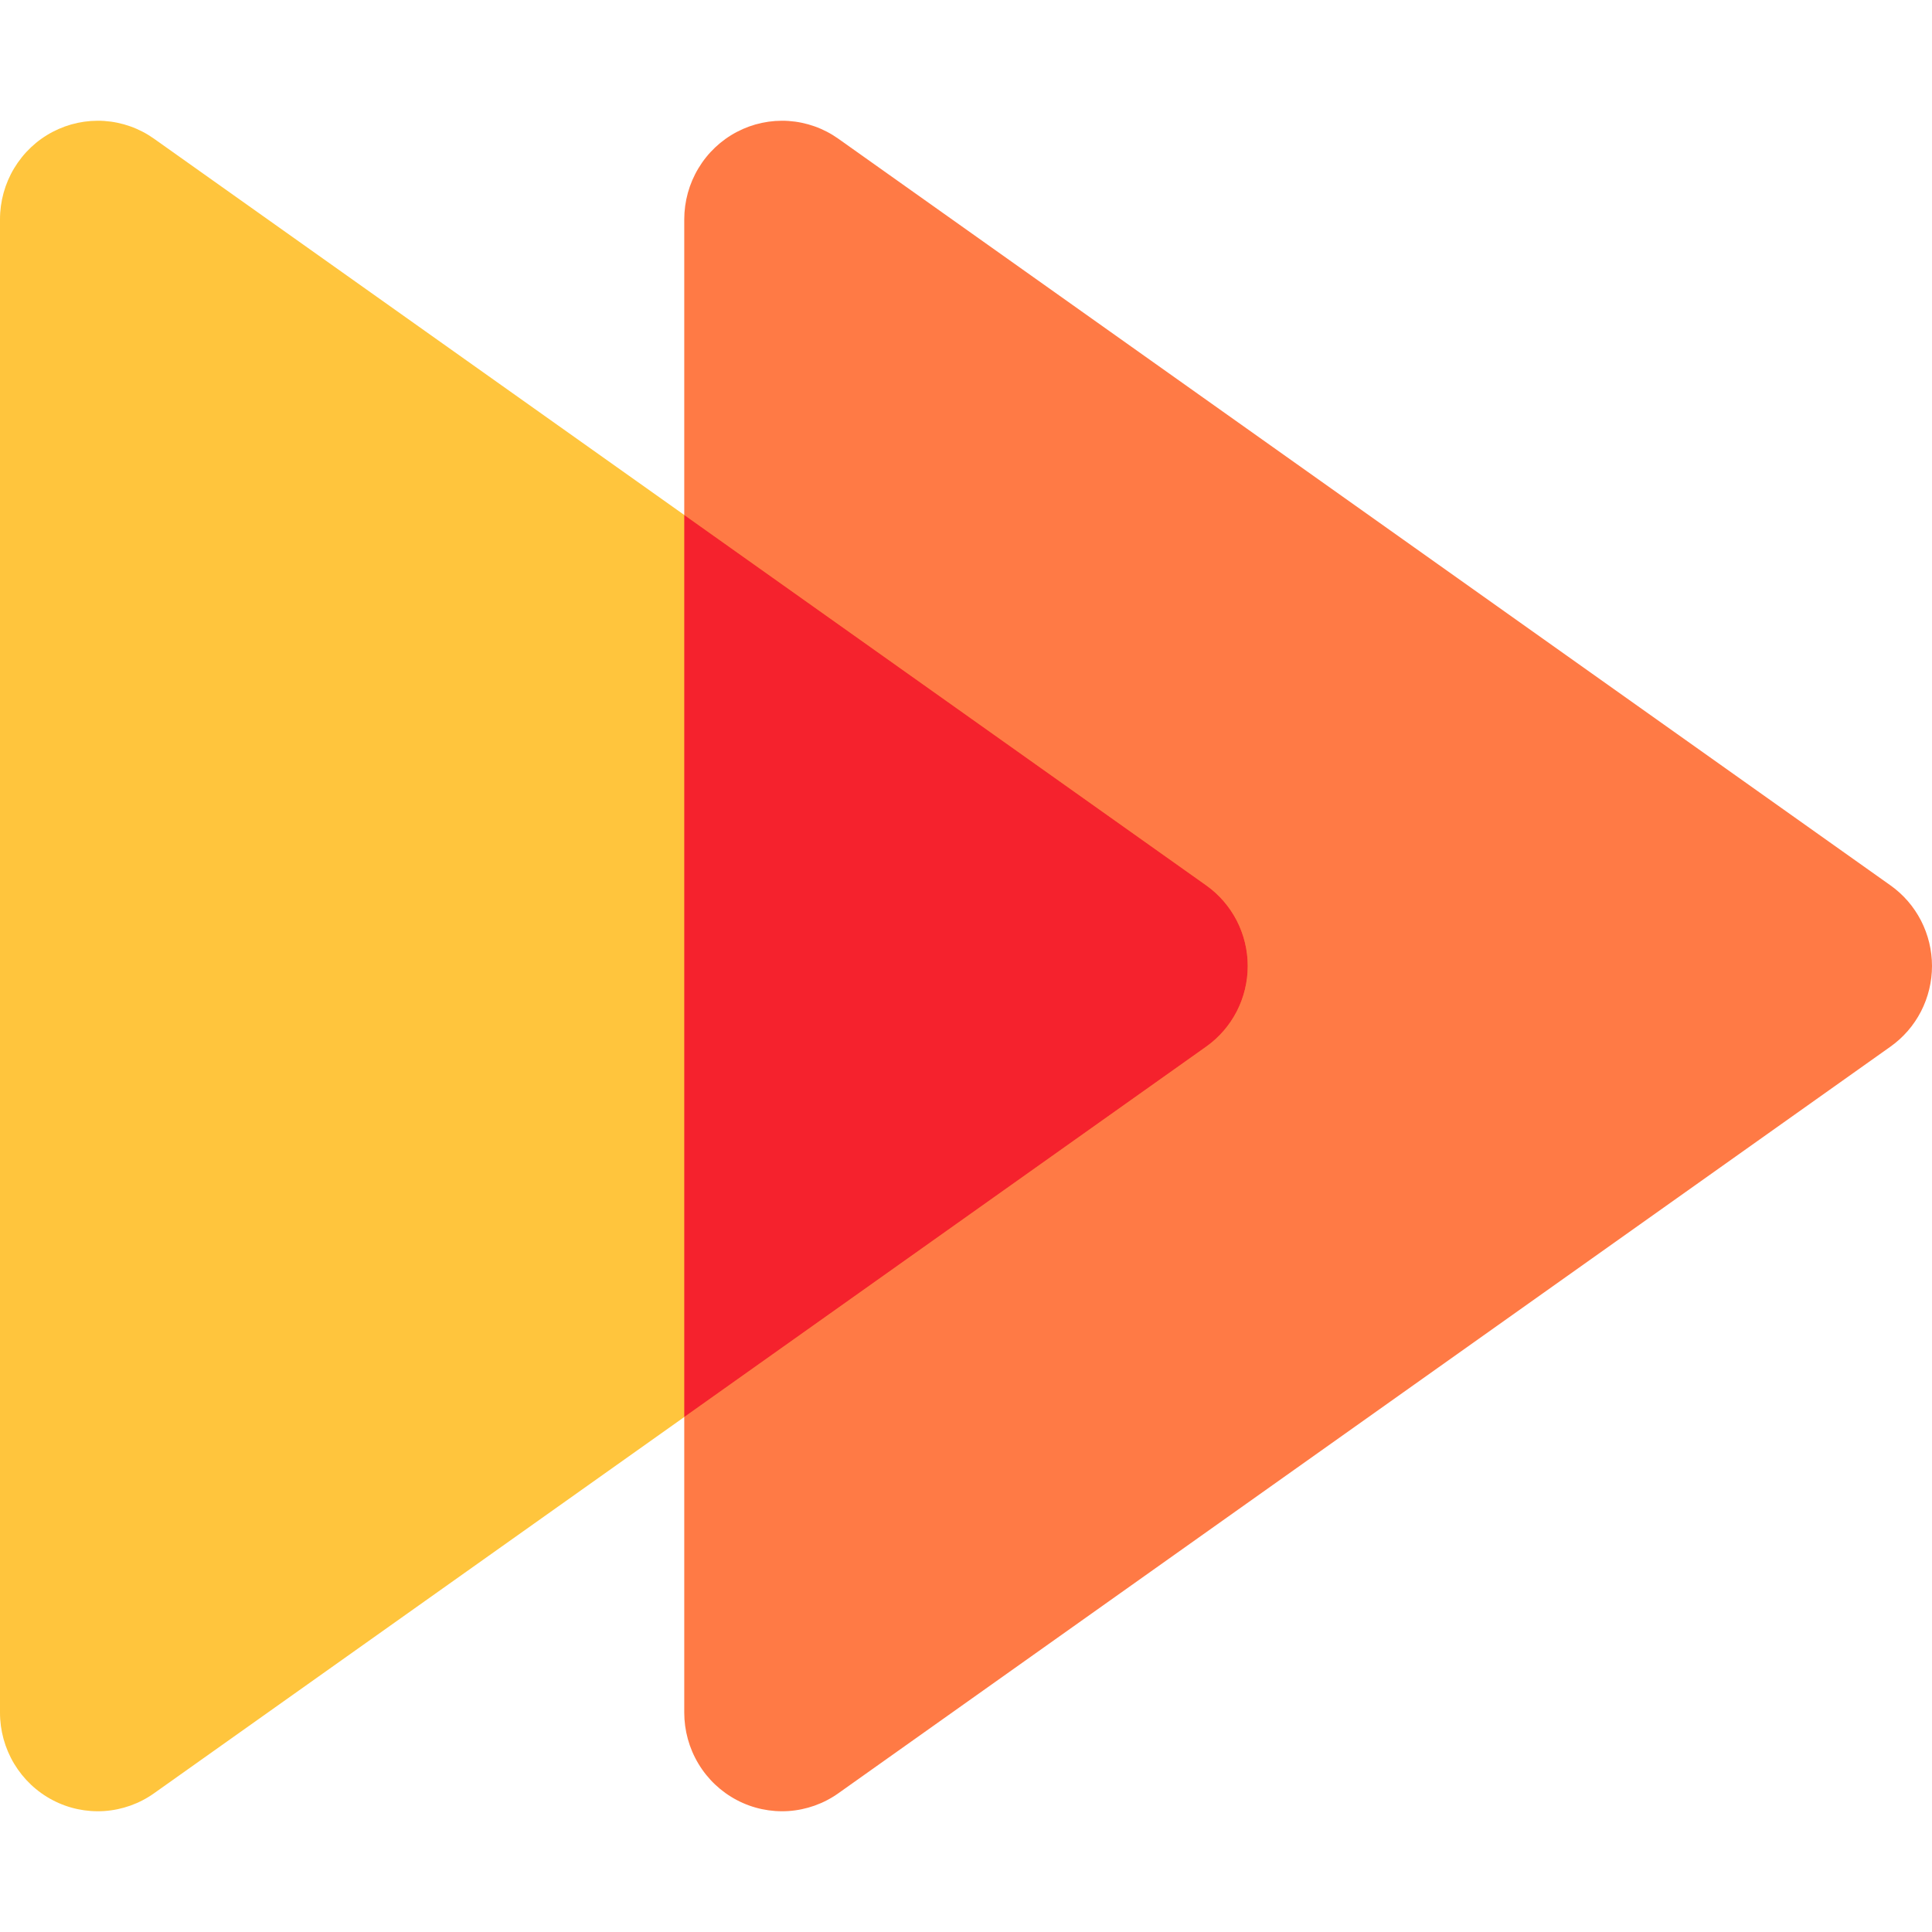
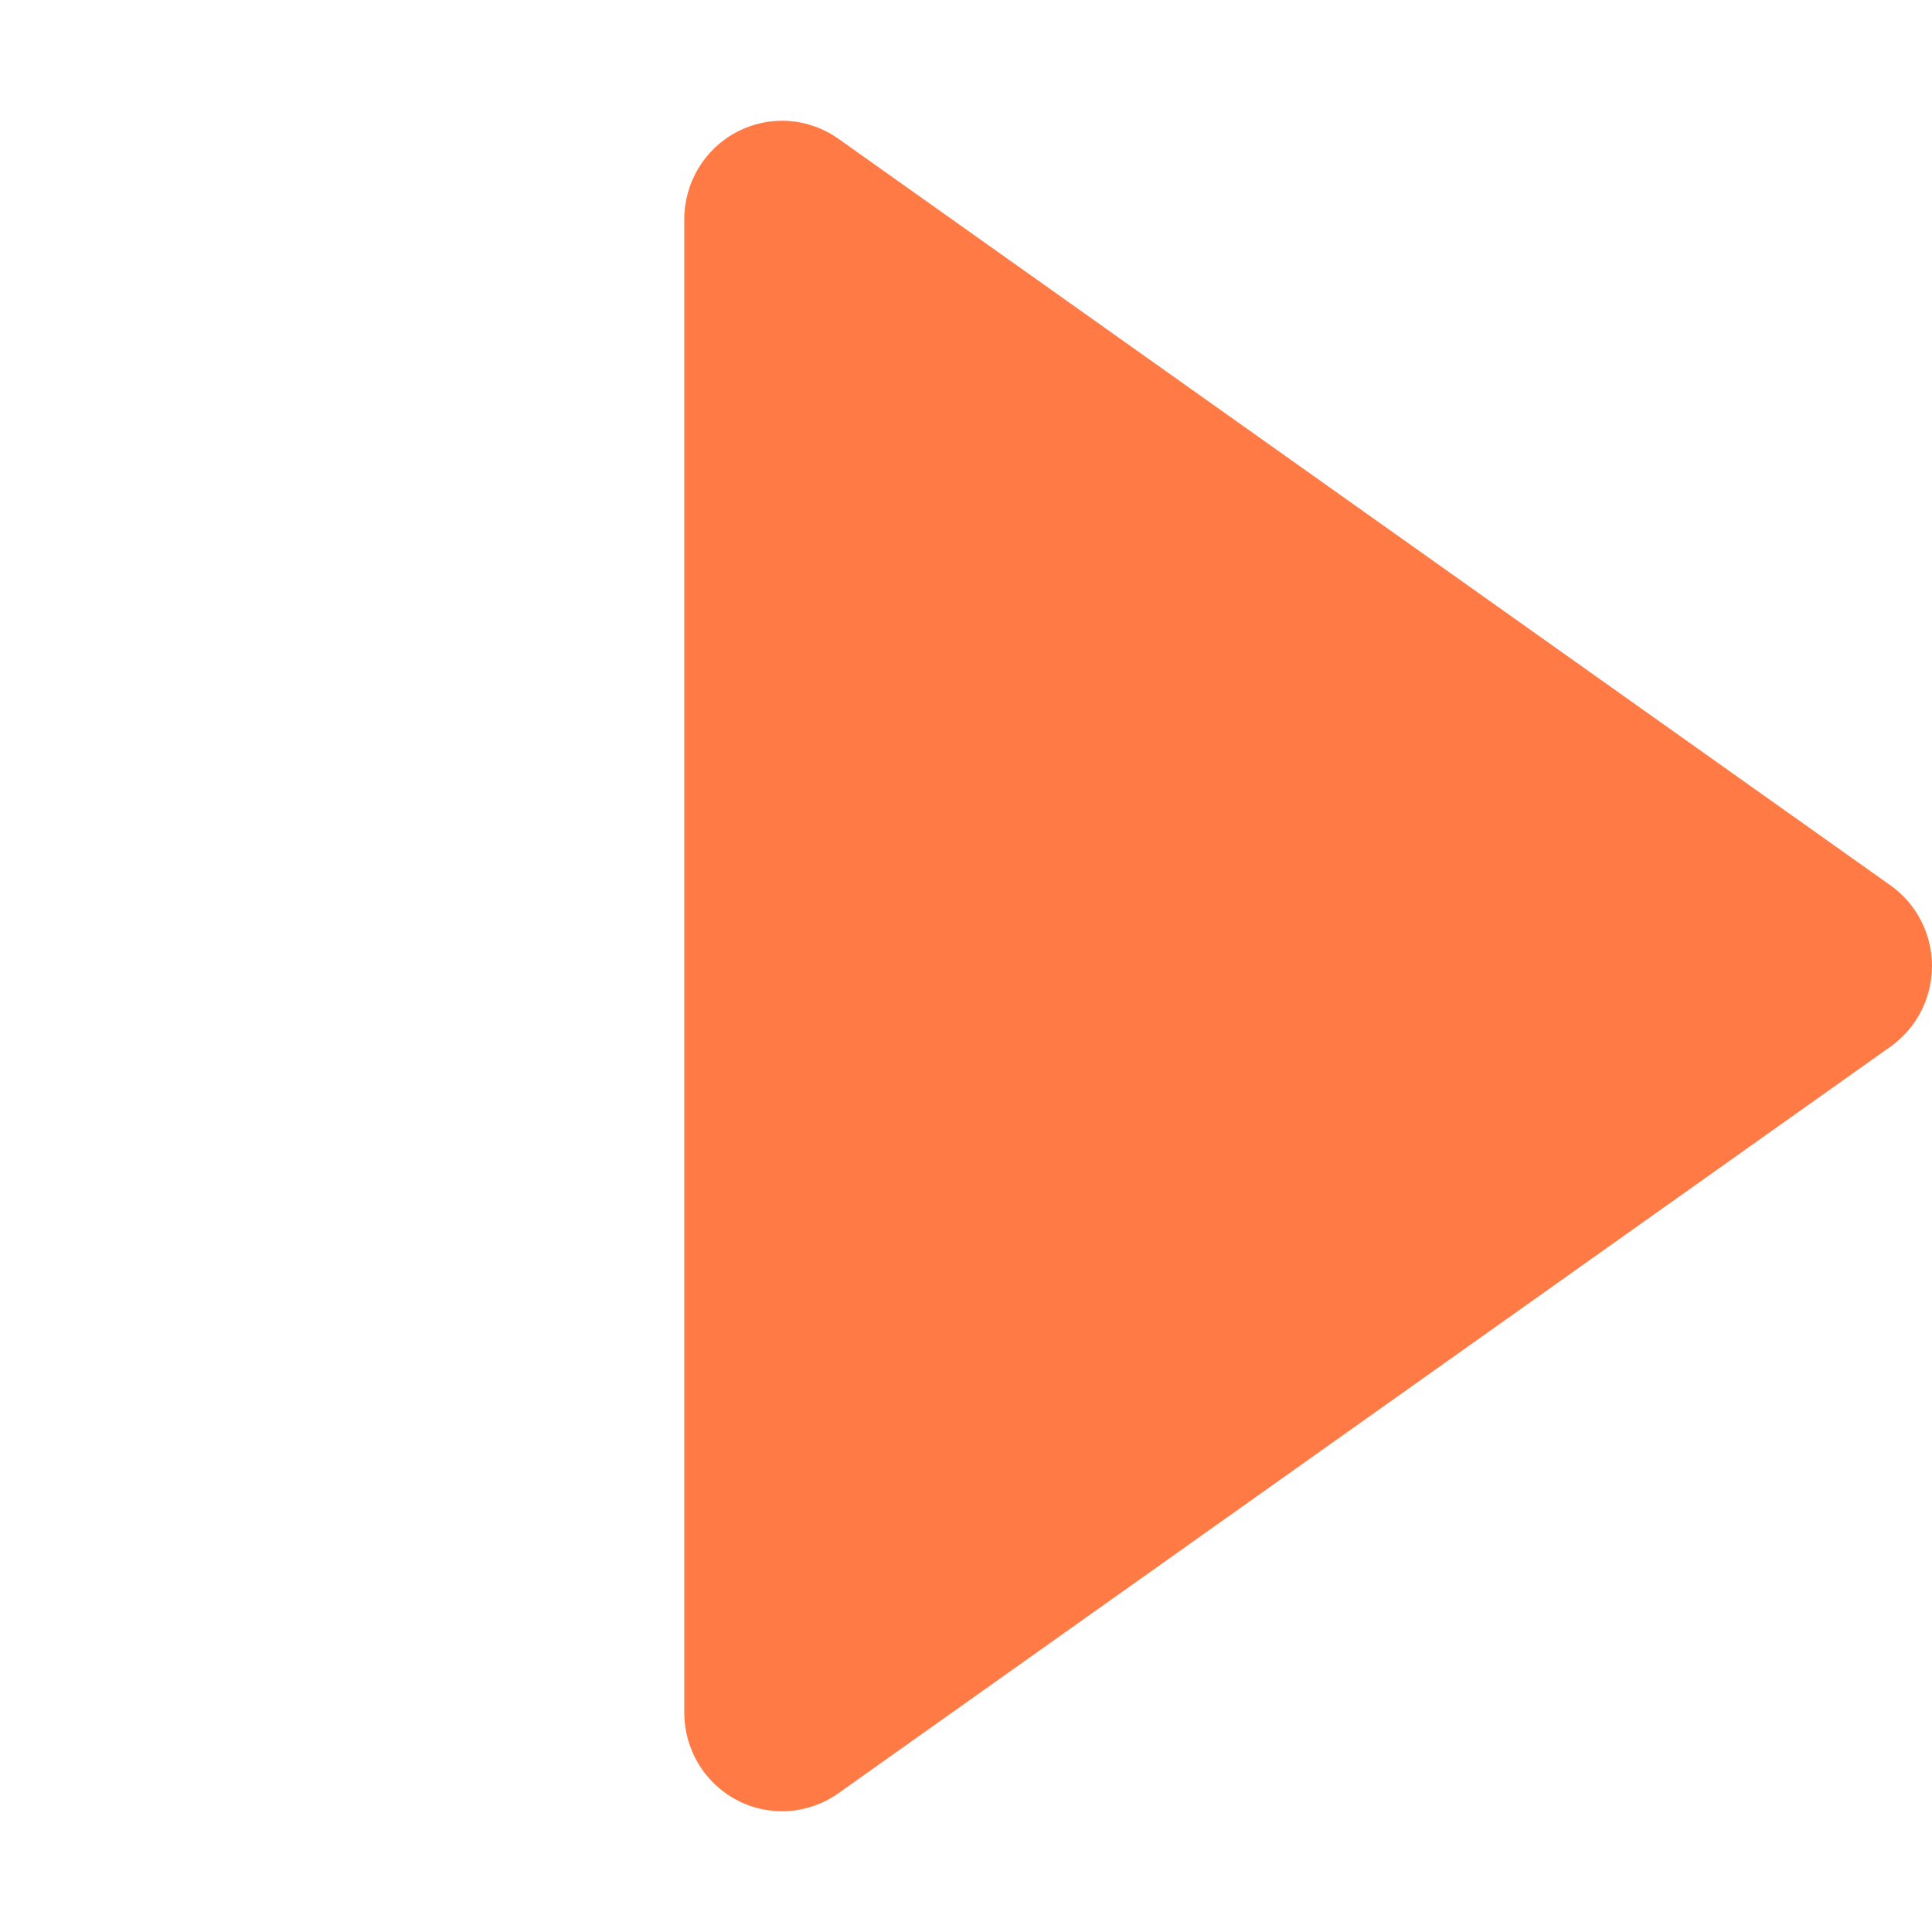
<svg xmlns="http://www.w3.org/2000/svg" width="48" height="48" viewBox="0 0 48 48" fill="none">
  <path d="M20.826 3.445L46.97 21.998C47.288 22.224 47.548 22.524 47.727 22.872C47.906 23.221 48 23.608 48 24C48 24.392 47.906 24.779 47.727 25.128C47.548 25.476 47.288 25.776 46.97 26.002L20.826 44.555C20.462 44.813 20.034 44.965 19.59 44.995C19.146 45.024 18.702 44.931 18.308 44.723C17.913 44.516 17.582 44.203 17.352 43.819C17.121 43.435 17 42.995 17 42.546V5.454C17 5.005 17.121 4.564 17.352 4.181C17.582 3.797 17.913 3.484 18.308 3.277C18.702 3.07 19.146 2.976 19.59 3.005C20.034 3.035 20.462 3.187 20.826 3.445Z" fill="#FF7A45" />
-   <path d="M3.825 3.445L29.97 21.998C30.288 22.224 30.547 22.524 30.727 22.872C30.906 23.221 31 23.608 31 24C31 24.392 30.906 24.779 30.727 25.128C30.547 25.476 30.288 25.776 29.97 26.002L3.825 44.555C3.461 44.813 3.034 44.965 2.59 44.995C2.145 45.024 1.702 44.931 1.307 44.723C0.912 44.516 0.582 44.203 0.351 43.819C0.121 43.435 -0.001 42.995 4.14754e-06 42.546V5.454C-0.001 5.005 0.121 4.564 0.351 4.181C0.582 3.797 0.912 3.484 1.307 3.277C1.702 3.07 2.145 2.976 2.59 3.005C3.034 3.035 3.461 3.187 3.825 3.445Z" fill="#FFC53D" />
-   <path d="M30.727 22.872C30.547 22.524 30.288 22.224 29.97 21.998L17 12.794V35.206L29.97 26.002C30.288 25.776 30.547 25.476 30.727 25.128C30.906 24.779 31 24.392 31 24C31 23.608 30.906 23.221 30.727 22.872Z" fill="#F5222D" />
</svg>